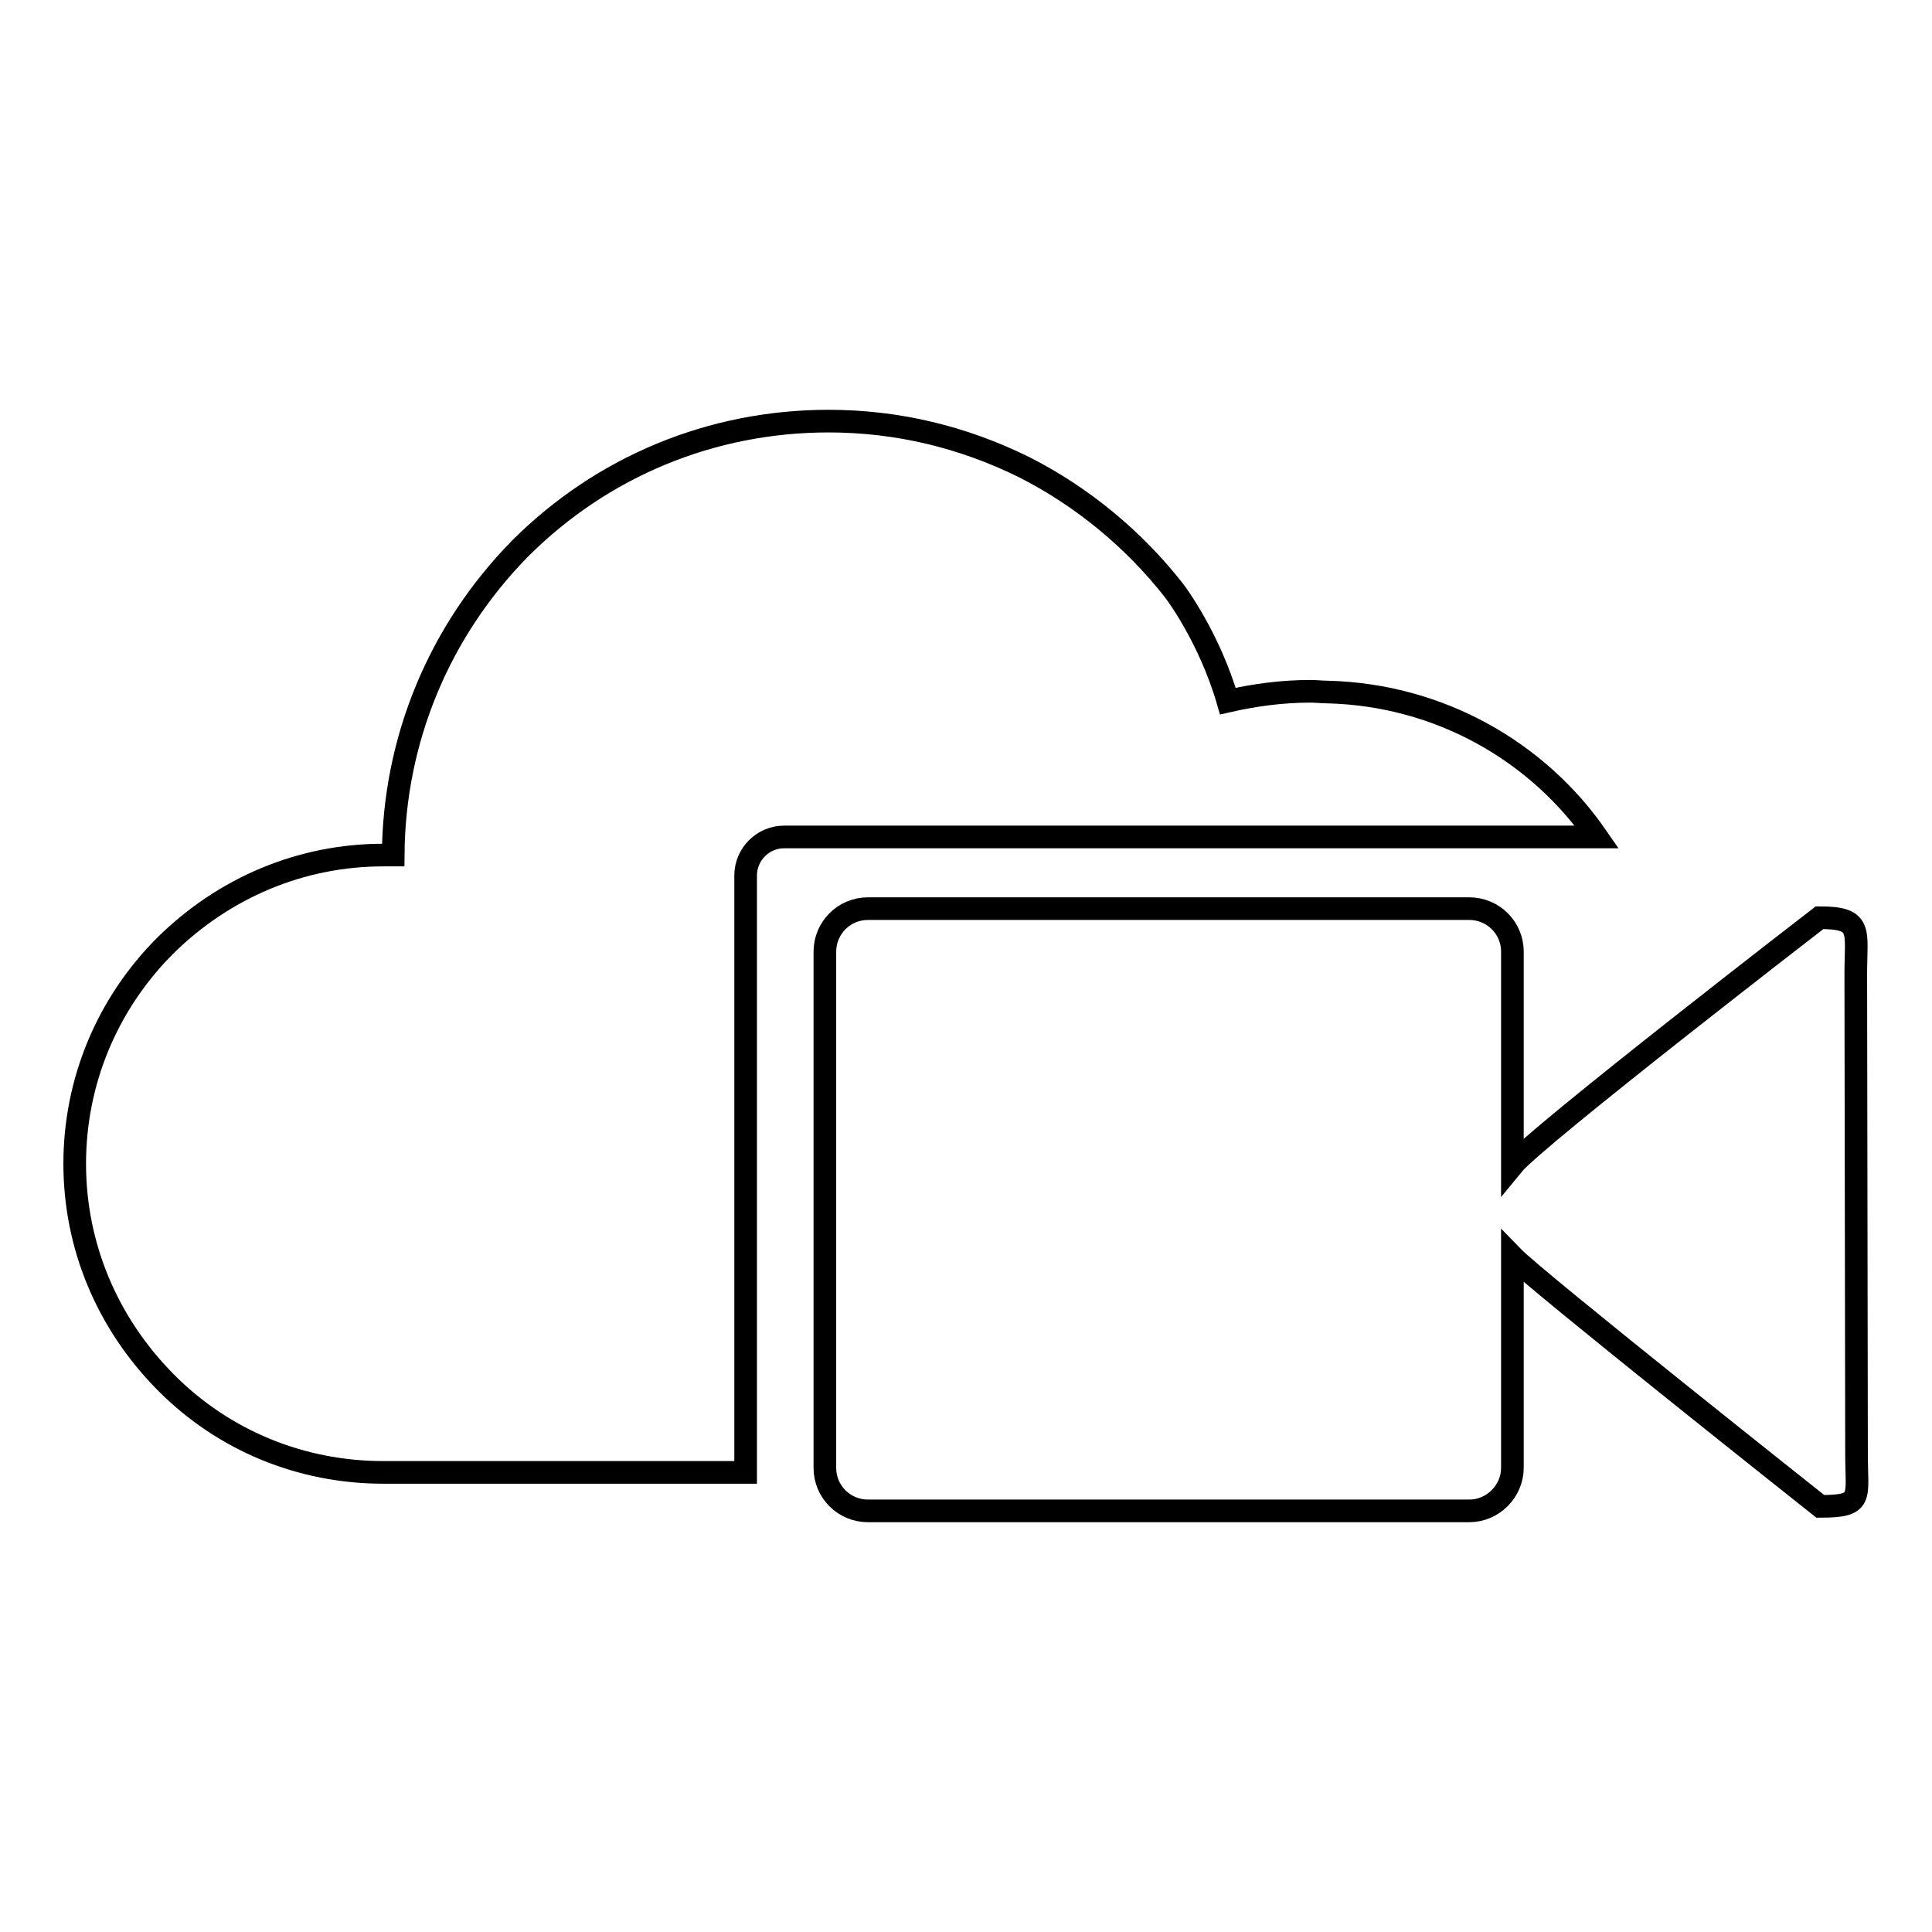
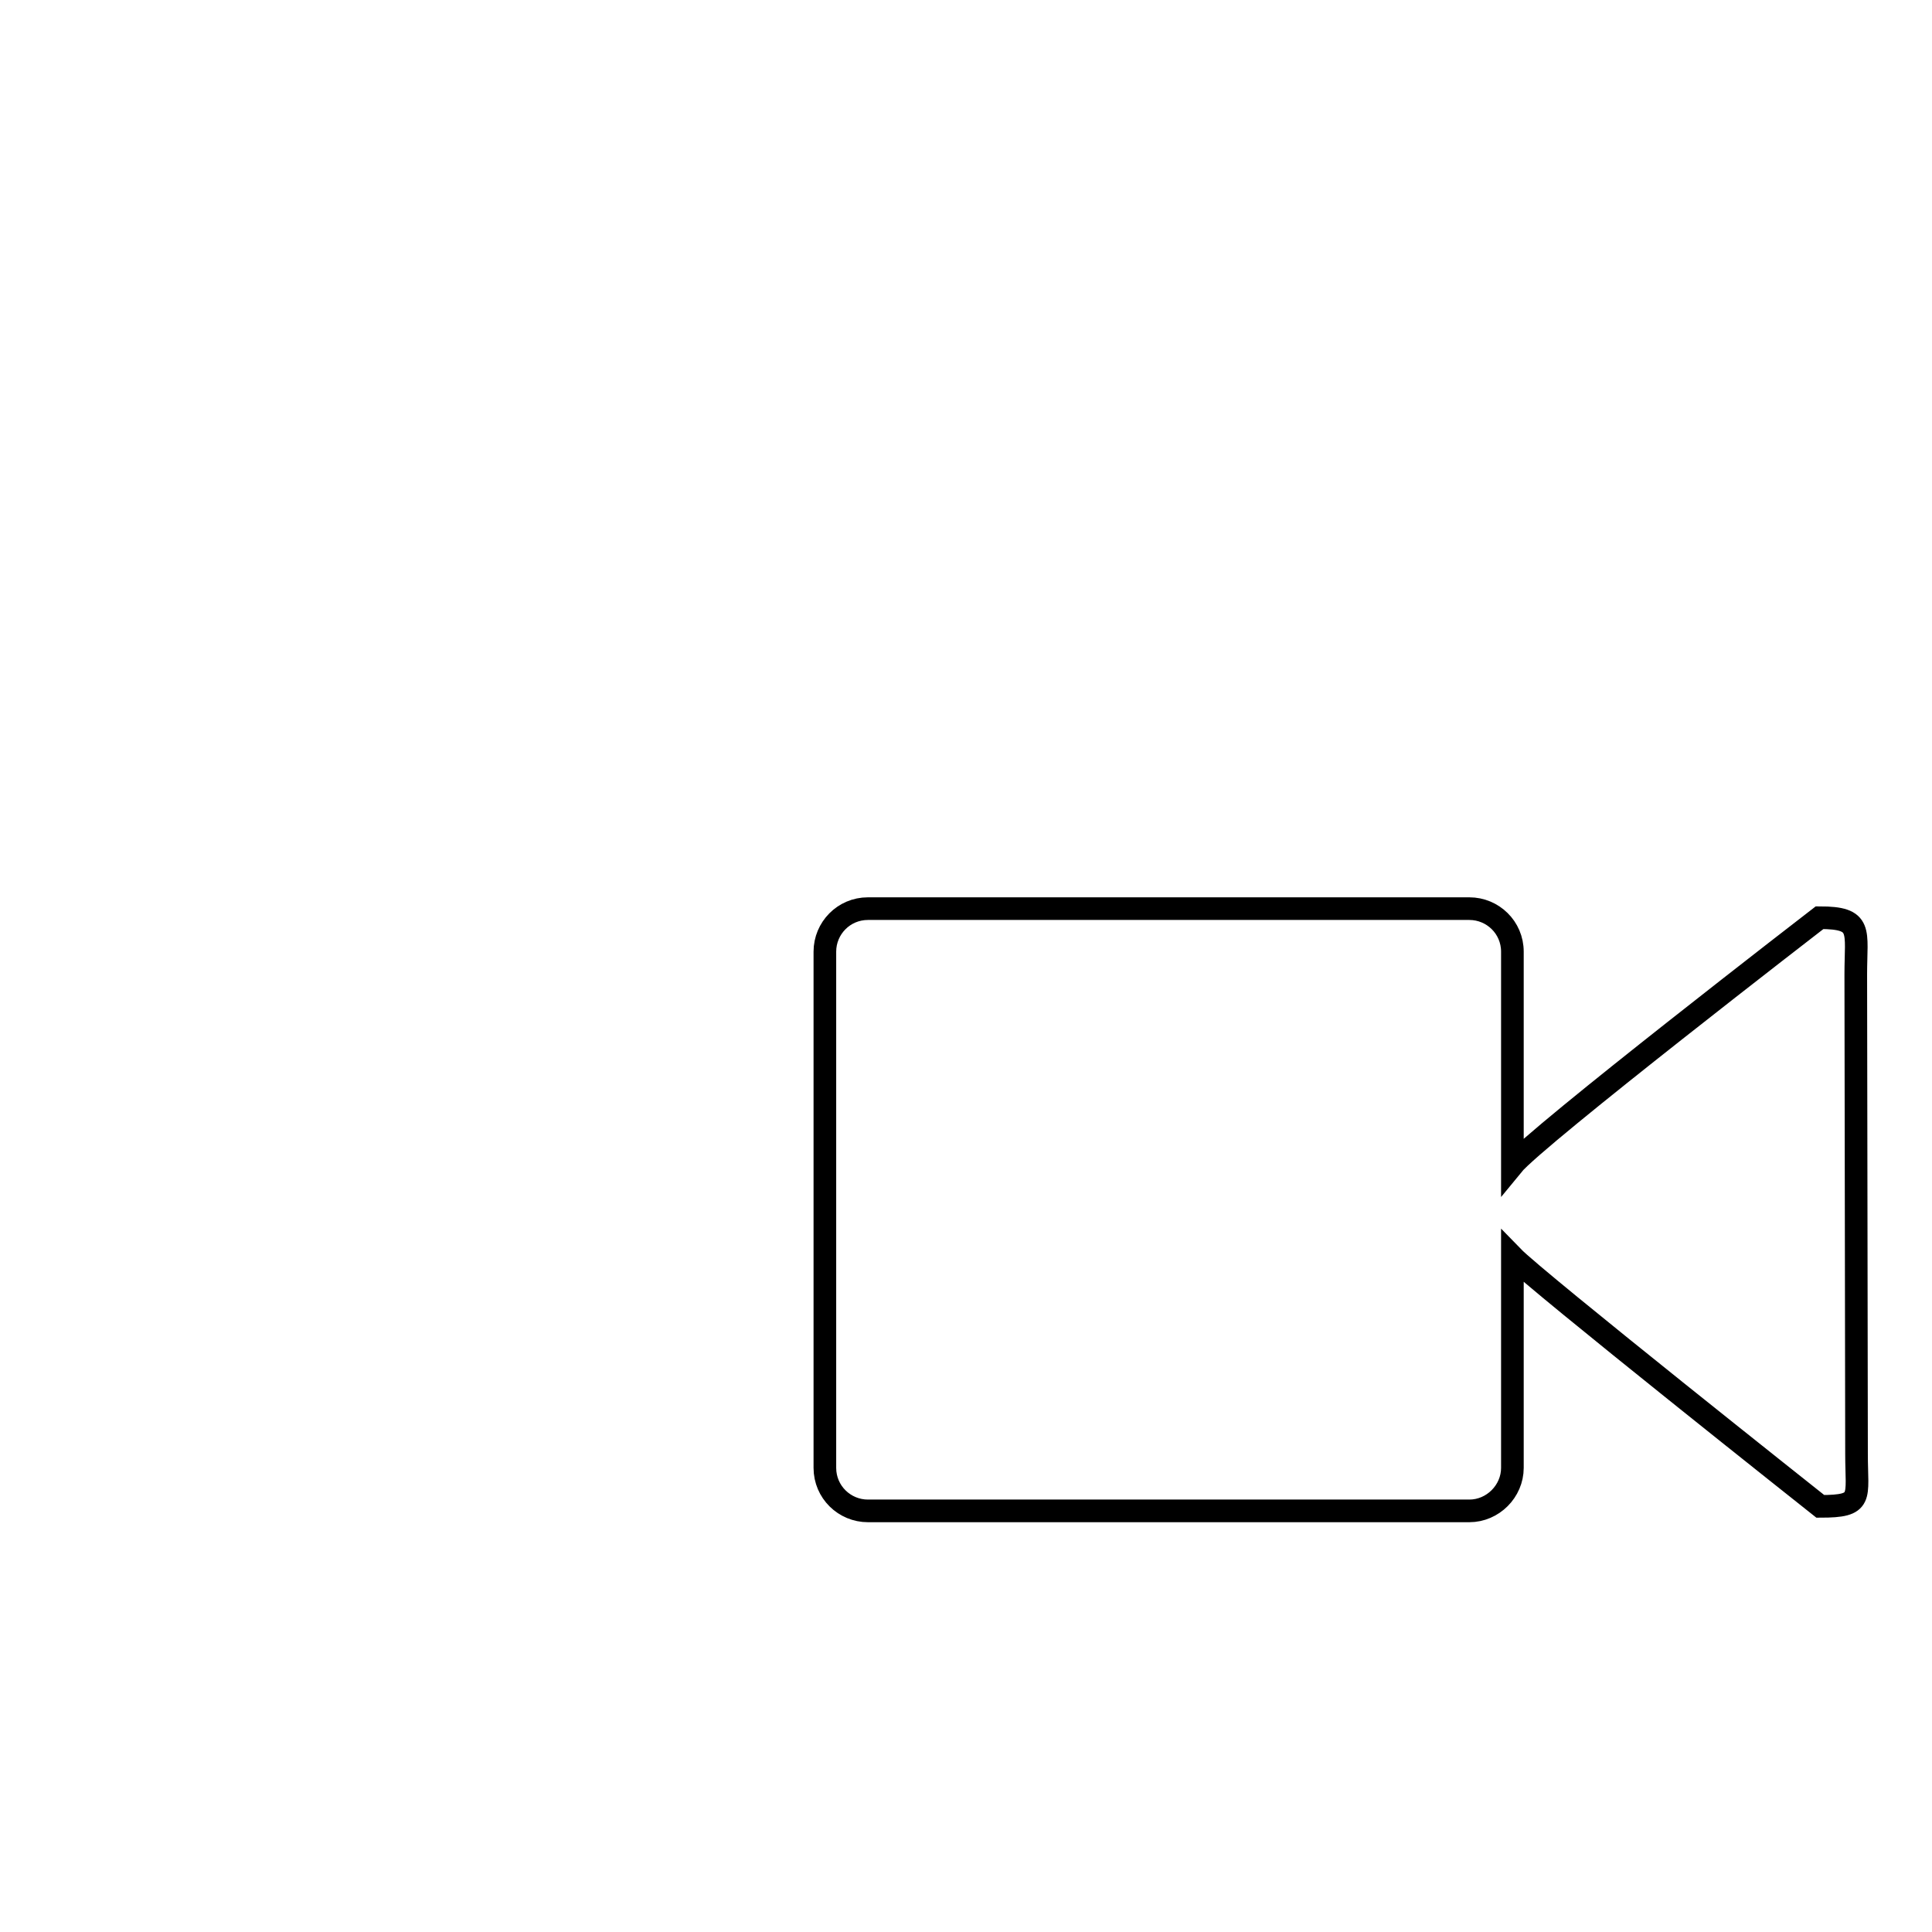
<svg xmlns="http://www.w3.org/2000/svg" version="1.1" x="0px" y="0px" viewBox="0 0 256 256" enable-background="new 0 0 256 256" xml:space="preserve">
  <g>
    <g>
      <path stroke-width="3" fill-opacity="0" stroke="#000000" d="M245.9,129.1c0-5.8,1-7.5-4.8-7.5c0,0-37.6,29-40.7,32.8v-28.3c0-3.2-2.6-5.7-5.7-5.7H115c-3.2,0-5.7,2.6-5.7,5.7v68.4c0,3.2,2.6,5.7,5.7,5.7h79.7c3.1,0,5.7-2.6,5.7-5.7v-28c3.2,3.3,40.8,33.1,40.8,33.1c5.8,0,4.8-1.1,4.8-6.9L245.9,129.1L245.9,129.1z" />
-       <path stroke-width="3" fill-opacity="0" stroke="#000000" d="M176,91.7c-0.8,0-1.6-0.1-2.4-0.1c-3.7,0-7.4,0.5-10.9,1.3c-2.5-8.6-7.1-14.6-7.1-14.6c-5.3-6.8-12.2-12.5-19.9-16.4c-8.1-4-16.8-6.1-25.9-6.1c-15.5,0-30,6-40.9,16.9C58.2,83.6,52.2,98,52.1,113.3h-1.3c-10.9,0-21.1,4.3-28.9,12c-7.7,7.7-12,18-12,28.9c0,10.9,4.3,21.1,12,28.9c7.7,7.8,18,12,28.9,12h23.4h9.2h15.4V116c0-2.8,2.3-5.1,5.1-5.1h107.7C203.8,99.6,190.8,92.1,176,91.7z" />
    </g>
  </g>
</svg>